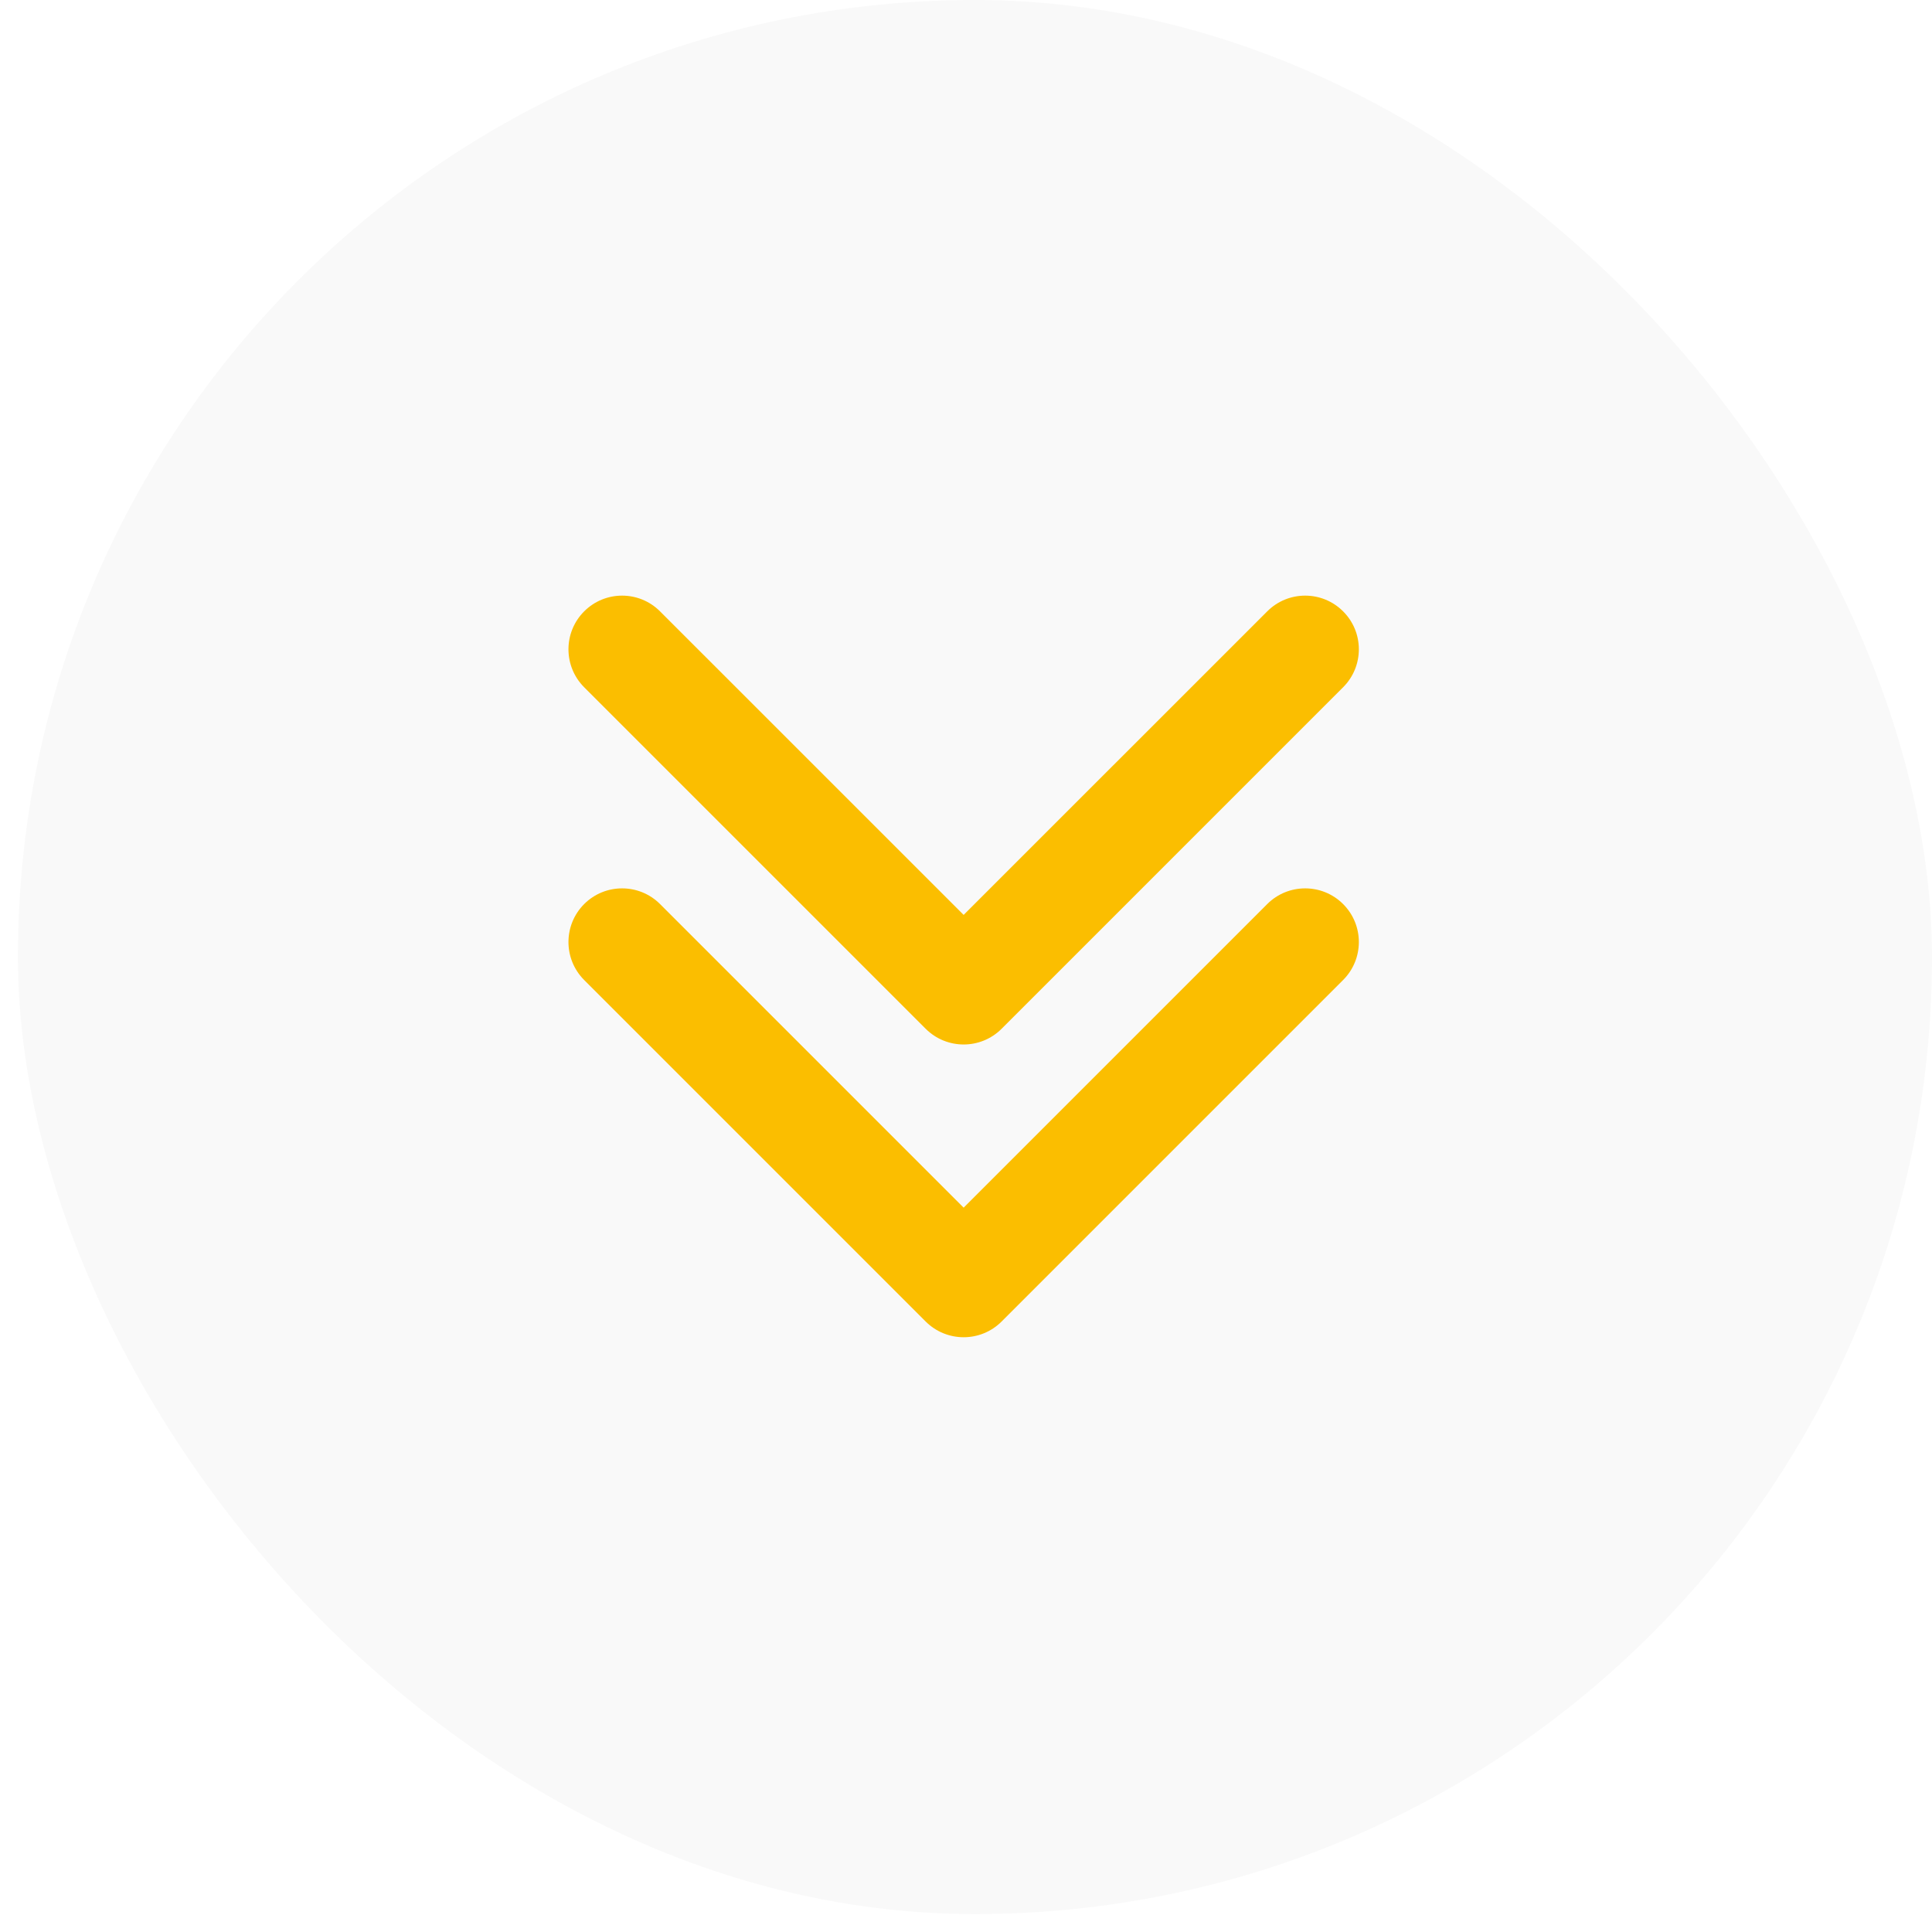
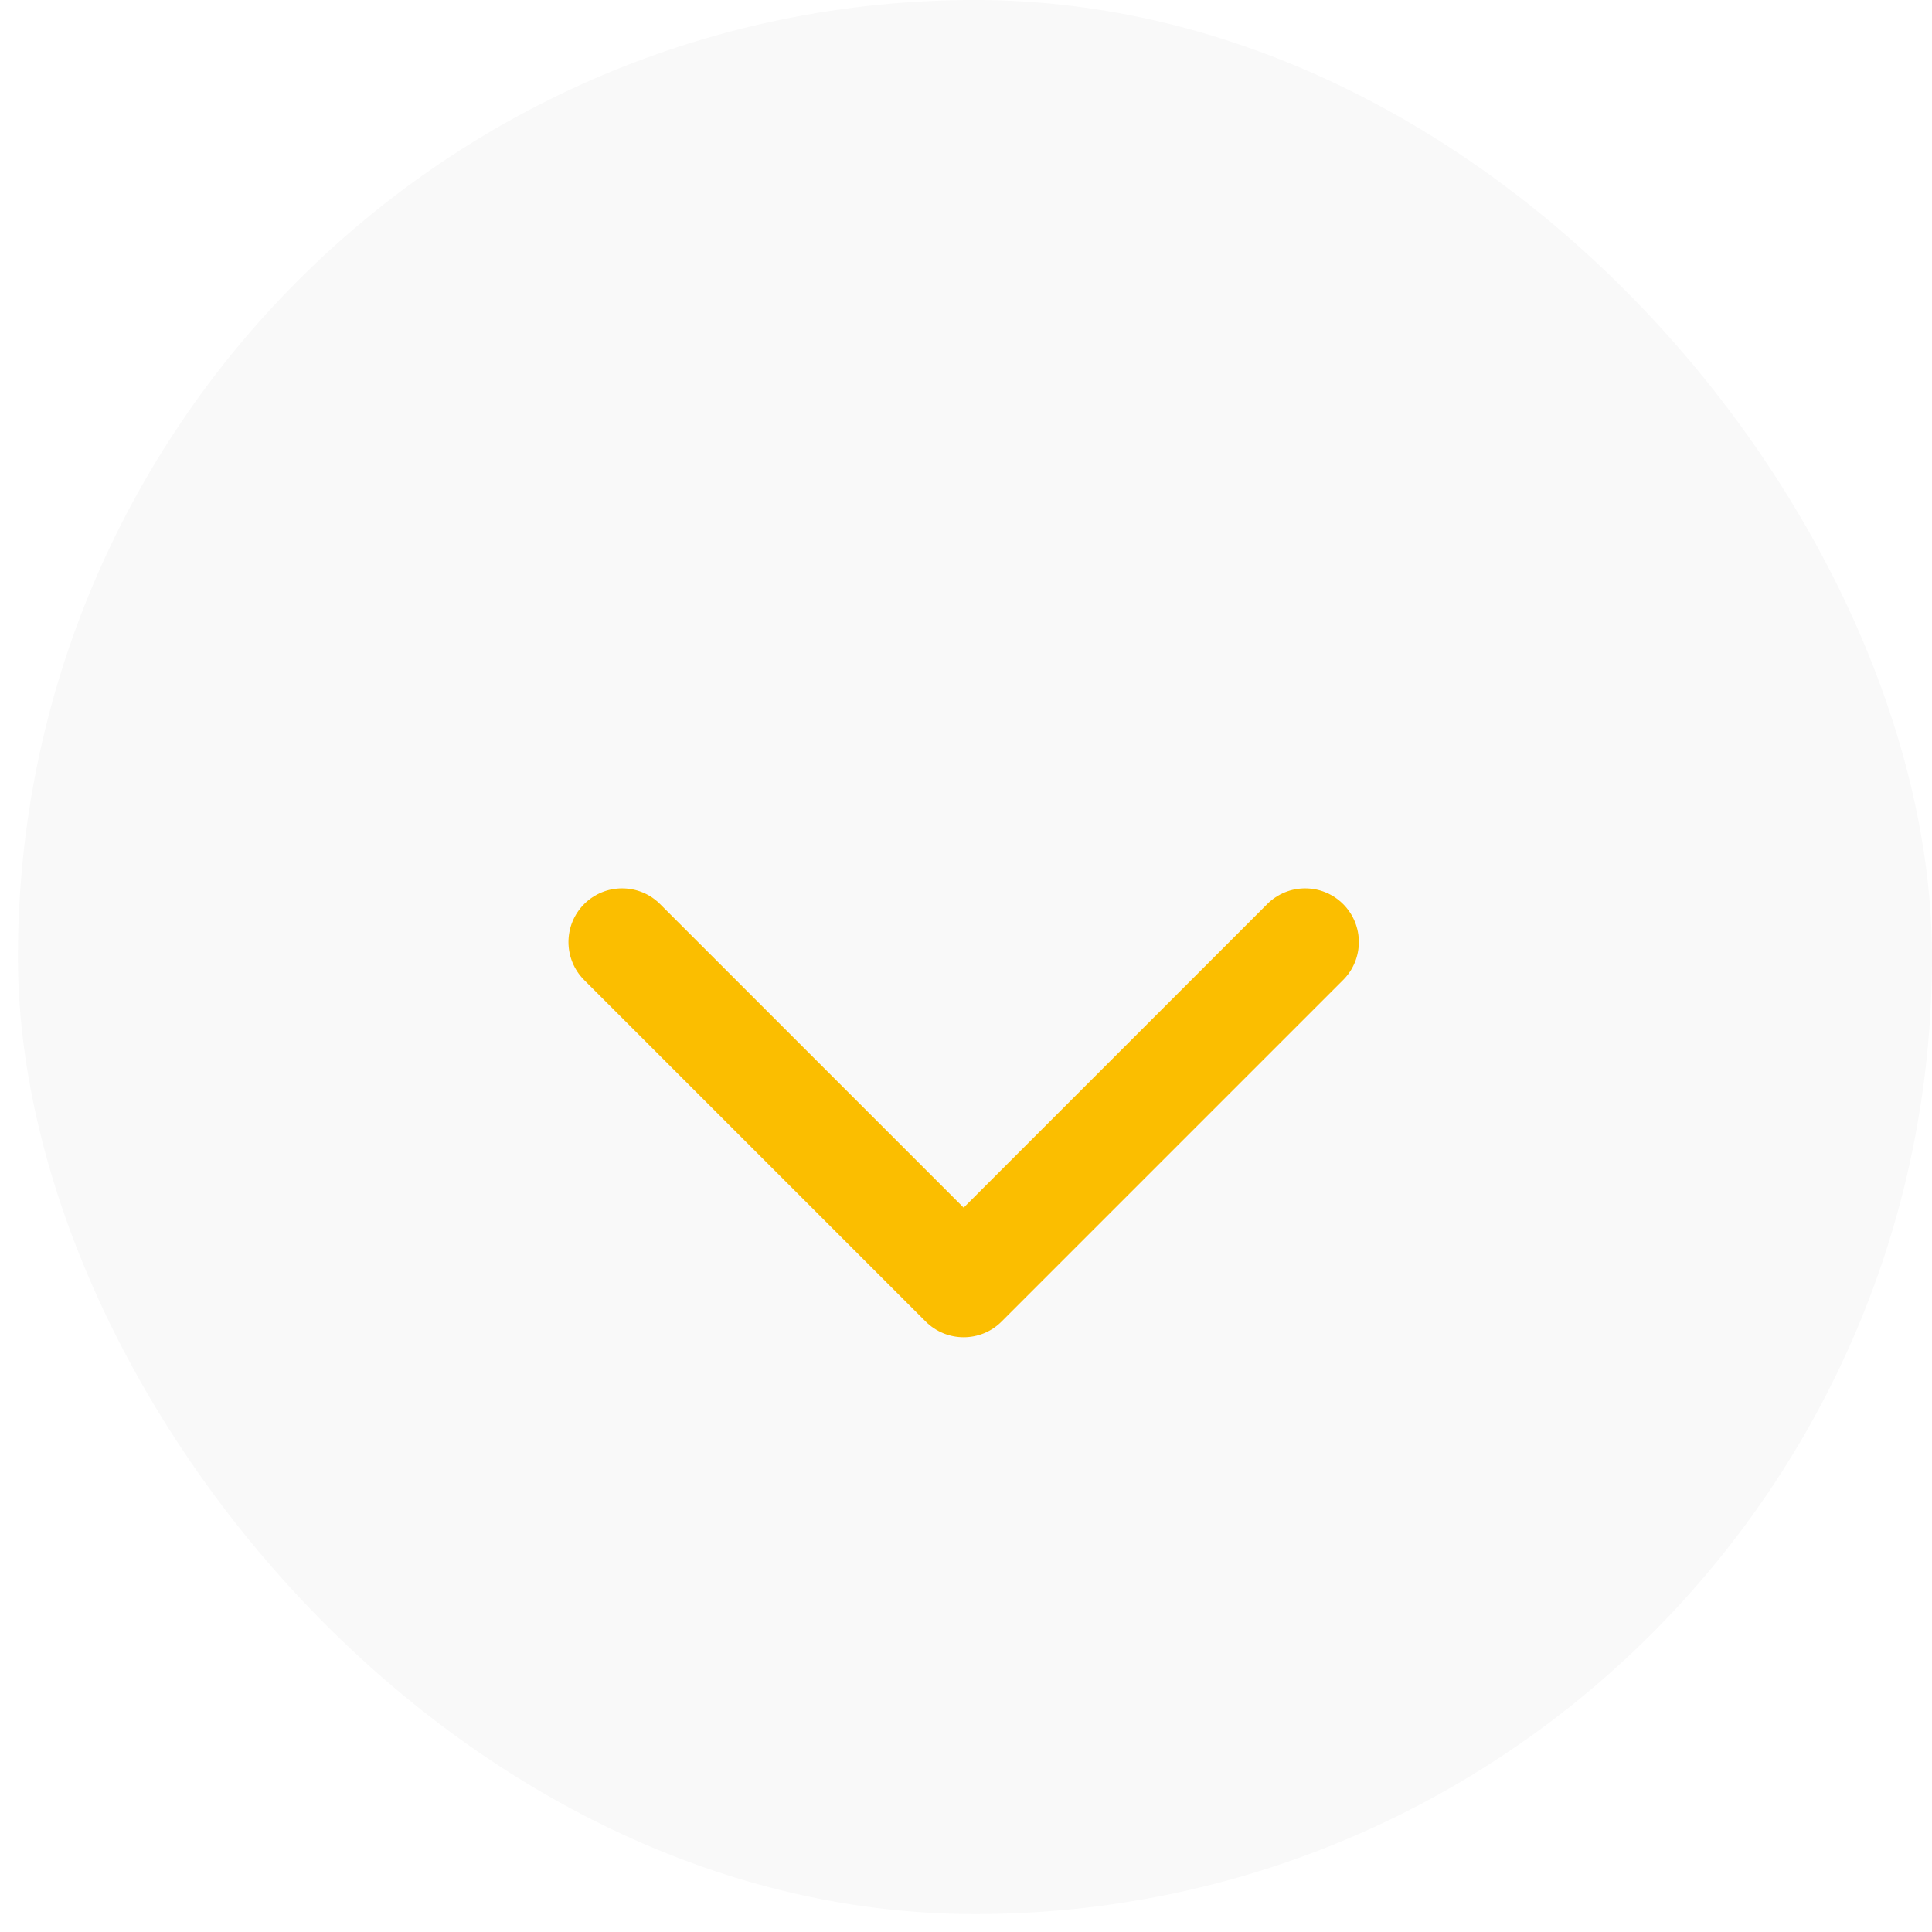
<svg xmlns="http://www.w3.org/2000/svg" width="36" height="36" viewBox="0 0 36 36" fill="none">
  <g filter="url(#filter0_ii_102_3174)">
    <rect x="0.334" width="35.666" height="35.666" rx="17.833" fill="#F9F9F9" />
  </g>
  <path d="M17.249 24.625C17.64 25.015 18.273 25.015 18.663 24.625L25.027 18.261C25.418 17.87 25.418 17.237 25.027 16.846C24.637 16.456 24.003 16.456 23.613 16.846L17.956 22.503L12.299 16.846C11.909 16.456 11.275 16.456 10.885 16.846C10.495 17.237 10.495 17.87 10.885 18.261L17.249 24.625ZM16.956 23.498L16.956 23.917L18.956 23.917L18.956 23.498L16.956 23.498Z" fill="#FBBE00" />
-   <path d="M17.249 19.17C17.64 19.56 18.273 19.56 18.663 19.17L25.027 12.806C25.418 12.415 25.418 11.782 25.027 11.392C24.637 11.001 24.003 11.001 23.613 11.392L17.956 17.048L12.299 11.392C11.909 11.001 11.275 11.001 10.885 11.392C10.495 11.782 10.495 12.415 10.885 12.806L17.249 19.17ZM16.956 18.043L16.956 18.463L18.956 18.463L18.956 18.043L16.956 18.043Z" fill="#FBBE00" />
  <defs>
    <filter id="filter0_ii_102_3174" x="-9.666" y="-10" width="55.666" height="55.666" filterUnits="userSpaceOnUse" color-interpolation-filters="sRGB">
      <feFlood flood-opacity="0" result="BackgroundImageFix" />
      <feBlend mode="normal" in="SourceGraphic" in2="BackgroundImageFix" result="shape" />
      <feColorMatrix in="SourceAlpha" type="matrix" values="0 0 0 0 0 0 0 0 0 0 0 0 0 0 0 0 0 0 127 0" result="hardAlpha" />
      <feOffset dx="10" dy="10" />
      <feGaussianBlur stdDeviation="10" />
      <feComposite in2="hardAlpha" operator="arithmetic" k2="-1" k3="1" />
      <feColorMatrix type="matrix" values="0 0 0 0 0 0 0 0 0 0 0 0 0 0 0 0 0 0 0.08 0" />
      <feBlend mode="normal" in2="shape" result="effect1_innerShadow_102_3174" />
      <feColorMatrix in="SourceAlpha" type="matrix" values="0 0 0 0 0 0 0 0 0 0 0 0 0 0 0 0 0 0 127 0" result="hardAlpha" />
      <feOffset dx="-10" dy="-10" />
      <feGaussianBlur stdDeviation="10" />
      <feComposite in2="hardAlpha" operator="arithmetic" k2="-1" k3="1" />
      <feColorMatrix type="matrix" values="0 0 0 0 1 0 0 0 0 1 0 0 0 0 1 0 0 0 1 0" />
      <feBlend mode="normal" in2="effect1_innerShadow_102_3174" result="effect2_innerShadow_102_3174" />
    </filter>
  </defs>
</svg>